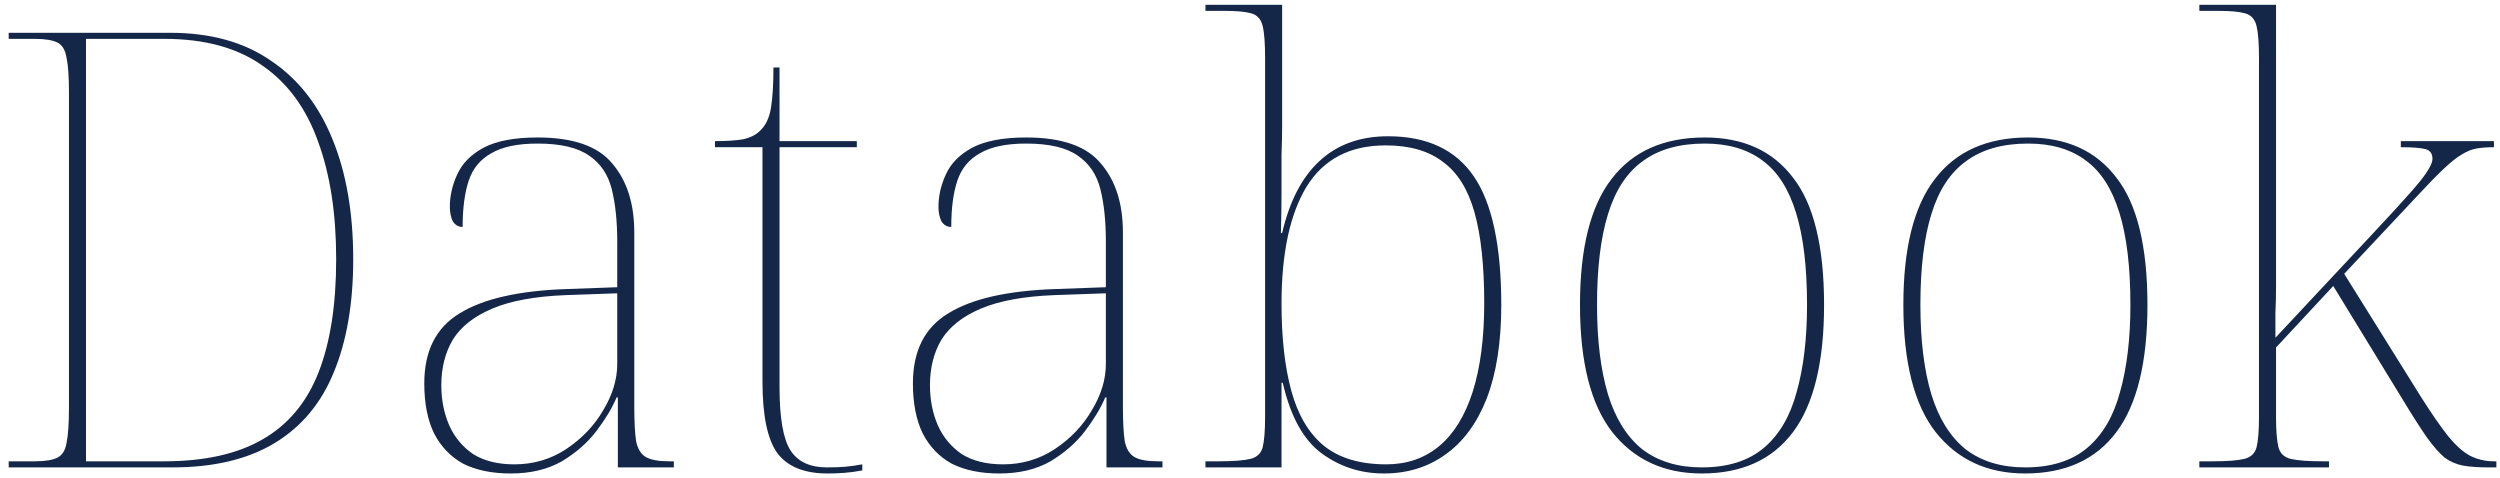
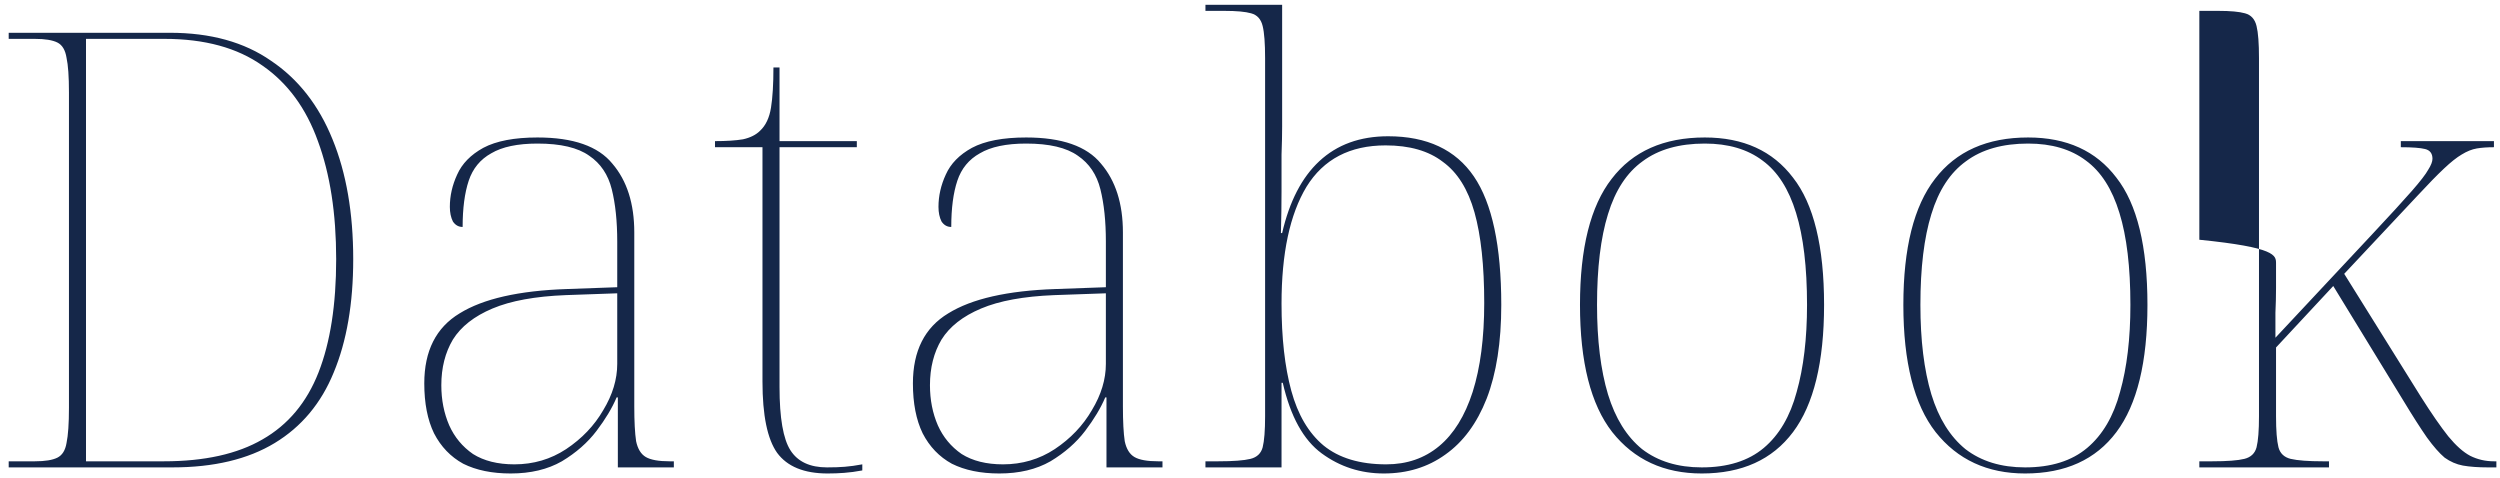
<svg xmlns="http://www.w3.org/2000/svg" width="230" height="44" viewBox="0 0 230 44" fill="none">
-   <path d="M0.8 43V42.44H3.208C4.141 42.44 4.832 42.328 5.28 42.104C5.728 41.88 6.008 41.432 6.12 40.76C6.269 40.051 6.344 38.968 6.344 37.512V8.504C6.344 7.048 6.269 5.984 6.12 5.312C6.008 4.603 5.728 4.136 5.28 3.912C4.832 3.688 4.141 3.576 3.208 3.576H0.8V3.016H15.64C19.373 3.016 22.472 3.875 24.936 5.592C27.437 7.272 29.323 9.68 30.592 12.816C31.861 15.915 32.496 19.592 32.496 23.848C32.496 27.917 31.899 31.389 30.704 34.264C29.547 37.101 27.736 39.267 25.272 40.76C22.808 42.253 19.672 43 15.864 43H0.8ZM15.08 42.44C18.813 42.44 21.837 41.768 24.152 40.424C26.504 39.08 28.221 37.027 29.304 34.264C30.387 31.501 30.928 28.029 30.928 23.848C30.928 19.629 30.368 16.008 29.248 12.984C28.165 9.96 26.467 7.645 24.152 6.04C21.837 4.397 18.832 3.576 15.136 3.576H7.912V42.44H15.08ZM46.986 43.56C45.269 43.56 43.813 43.261 42.618 42.664C41.461 42.029 40.565 41.096 39.93 39.864C39.333 38.632 39.034 37.101 39.034 35.272C39.034 32.285 40.117 30.139 42.282 28.832C44.448 27.488 47.733 26.741 52.138 26.592L56.786 26.424V22.224C56.786 20.357 56.618 18.752 56.282 17.408C55.946 16.064 55.256 15.037 54.21 14.328C53.165 13.581 51.578 13.208 49.45 13.208C47.621 13.208 46.202 13.507 45.194 14.104C44.186 14.664 43.496 15.504 43.122 16.624C42.749 17.744 42.562 19.163 42.562 20.88C42.189 20.88 41.89 20.712 41.666 20.376C41.48 20.003 41.386 19.555 41.386 19.032C41.386 18.024 41.61 17.035 42.058 16.064C42.506 15.056 43.309 14.235 44.466 13.6C45.661 12.965 47.322 12.648 49.45 12.648C52.736 12.648 55.032 13.451 56.338 15.056C57.682 16.624 58.354 18.733 58.354 21.384V37.4C58.354 38.781 58.41 39.845 58.522 40.592C58.672 41.301 58.97 41.787 59.418 42.048C59.866 42.309 60.594 42.44 61.602 42.44H61.994V43H56.842V36.56H56.73C56.32 37.531 55.704 38.557 54.882 39.64C54.061 40.723 52.997 41.656 51.69 42.44C50.384 43.187 48.816 43.56 46.986 43.56ZM47.322 42.72C49.077 42.72 50.664 42.253 52.082 41.32C53.538 40.349 54.677 39.155 55.498 37.736C56.357 36.317 56.786 34.899 56.786 33.48V26.984L52.026 27.152C49.226 27.264 46.986 27.675 45.306 28.384C43.626 29.093 42.413 30.045 41.666 31.24C40.957 32.435 40.602 33.835 40.602 35.44C40.602 36.784 40.845 38.016 41.33 39.136C41.816 40.219 42.544 41.096 43.514 41.768C44.522 42.403 45.792 42.72 47.322 42.72ZM76.14 43.56C73.975 43.56 72.425 42.925 71.492 41.656C70.596 40.387 70.148 38.203 70.148 35.104V13.544H65.78V12.984C66.826 12.984 67.684 12.928 68.356 12.816C69.028 12.667 69.551 12.405 69.924 12.032C70.447 11.547 70.783 10.837 70.932 9.904C71.082 8.971 71.156 7.739 71.156 6.208H71.716V12.984H78.828V13.544H71.716V35.608C71.716 38.445 72.052 40.387 72.724 41.432C73.396 42.477 74.516 43 76.084 43C76.719 43 77.26 42.981 77.708 42.944C78.194 42.907 78.735 42.832 79.332 42.72V43.28C78.735 43.392 78.175 43.467 77.652 43.504C77.167 43.541 76.663 43.56 76.14 43.56ZM91.94 43.56C90.222 43.56 88.766 43.261 87.572 42.664C86.414 42.029 85.518 41.096 84.884 39.864C84.286 38.632 83.988 37.101 83.988 35.272C83.988 32.285 85.07 30.139 87.236 28.832C89.401 27.488 92.686 26.741 97.092 26.592L101.74 26.424V22.224C101.74 20.357 101.572 18.752 101.236 17.408C100.9 16.064 100.209 15.037 99.164 14.328C98.118 13.581 96.532 13.208 94.404 13.208C92.574 13.208 91.156 13.507 90.148 14.104C89.14 14.664 88.449 15.504 88.076 16.624C87.702 17.744 87.516 19.163 87.516 20.88C87.142 20.88 86.844 20.712 86.62 20.376C86.433 20.003 86.34 19.555 86.34 19.032C86.34 18.024 86.564 17.035 87.012 16.064C87.46 15.056 88.262 14.235 89.42 13.6C90.614 12.965 92.276 12.648 94.404 12.648C97.689 12.648 99.985 13.451 101.292 15.056C102.636 16.624 103.308 18.733 103.308 21.384V37.4C103.308 38.781 103.364 39.845 103.476 40.592C103.625 41.301 103.924 41.787 104.372 42.048C104.82 42.309 105.548 42.44 106.556 42.44H106.948V43H101.796V36.56H101.684C101.273 37.531 100.657 38.557 99.836 39.64C99.014 40.723 97.95 41.656 96.644 42.44C95.337 43.187 93.769 43.56 91.94 43.56ZM92.276 42.72C94.03 42.72 95.617 42.253 97.036 41.32C98.492 40.349 99.63 39.155 100.452 37.736C101.31 36.317 101.74 34.899 101.74 33.48V26.984L96.98 27.152C94.18 27.264 91.94 27.675 90.26 28.384C88.58 29.093 87.366 30.045 86.62 31.24C85.91 32.435 85.556 33.835 85.556 35.44C85.556 36.784 85.798 38.016 86.284 39.136C86.769 40.219 87.497 41.096 88.468 41.768C89.476 42.403 90.745 42.72 92.276 42.72ZM127.309 43.56C125.181 43.56 123.277 42.944 121.597 41.712C119.917 40.48 118.723 38.315 118.013 35.216H117.901V43H110.901V42.44H112.077C113.459 42.44 114.448 42.365 115.045 42.216C115.643 42.067 116.016 41.712 116.165 41.152C116.315 40.555 116.389 39.603 116.389 38.296V5.368C116.389 3.987 116.315 2.997 116.165 2.4C116.016 1.765 115.661 1.373 115.101 1.224C114.579 1.075 113.757 1 112.637 1H110.901V0.44H117.957V11.64C117.957 12.349 117.939 13.208 117.901 14.216C117.901 15.224 117.901 16.344 117.901 17.576C117.901 18.771 117.883 20.059 117.845 21.44H117.957C118.629 18.528 119.768 16.325 121.373 14.832C123.016 13.301 125.125 12.536 127.701 12.536C131.285 12.536 133.917 13.768 135.597 16.232C137.277 18.696 138.117 22.635 138.117 28.048C138.117 31.483 137.669 34.357 136.773 36.672C135.877 38.949 134.608 40.667 132.965 41.824C131.36 42.981 129.475 43.56 127.309 43.56ZM127.533 42.72C129.437 42.72 131.061 42.16 132.405 41.04C133.749 39.92 134.776 38.259 135.485 36.056C136.195 33.816 136.549 31.091 136.549 27.88C136.549 24.445 136.251 21.664 135.653 19.536C135.056 17.408 134.085 15.859 132.741 14.888C131.435 13.88 129.68 13.376 127.477 13.376C124.192 13.376 121.765 14.645 120.197 17.184C118.667 19.723 117.901 23.307 117.901 27.936C117.901 31.072 118.2 33.741 118.797 35.944C119.395 38.147 120.384 39.827 121.765 40.984C123.184 42.141 125.107 42.72 127.533 42.72ZM156.559 43.56C153.087 43.56 150.343 42.291 148.327 39.752C146.348 37.213 145.359 33.312 145.359 28.048C145.359 22.821 146.329 18.957 148.271 16.456C150.212 13.917 153.068 12.648 156.839 12.648C160.385 12.648 163.092 13.88 164.959 16.344C166.863 18.771 167.815 22.672 167.815 28.048C167.815 33.312 166.863 37.213 164.959 39.752C163.055 42.291 160.255 43.56 156.559 43.56ZM156.559 43C158.948 43 160.852 42.403 162.271 41.208C163.689 40.013 164.697 38.296 165.295 36.056C165.929 33.816 166.247 31.147 166.247 28.048C166.247 24.576 165.911 21.757 165.239 19.592C164.567 17.389 163.54 15.784 162.159 14.776C160.777 13.731 159.004 13.208 156.839 13.208C154.487 13.208 152.583 13.749 151.127 14.832C149.671 15.877 148.607 17.501 147.935 19.704C147.263 21.869 146.927 24.651 146.927 28.048C146.927 31.296 147.263 34.04 147.935 36.28C148.607 38.483 149.652 40.163 151.071 41.32C152.527 42.44 154.356 43 156.559 43ZM186.309 43.56C182.837 43.56 180.093 42.291 178.077 39.752C176.098 37.213 175.109 33.312 175.109 28.048C175.109 22.821 176.079 18.957 178.021 16.456C179.962 13.917 182.818 12.648 186.589 12.648C190.135 12.648 192.842 13.88 194.709 16.344C196.613 18.771 197.565 22.672 197.565 28.048C197.565 33.312 196.613 37.213 194.709 39.752C192.805 42.291 190.005 43.56 186.309 43.56ZM186.309 43C188.698 43 190.602 42.403 192.021 41.208C193.439 40.013 194.447 38.296 195.045 36.056C195.679 33.816 195.997 31.147 195.997 28.048C195.997 24.576 195.661 21.757 194.989 19.592C194.317 17.389 193.29 15.784 191.909 14.776C190.527 13.731 188.754 13.208 186.589 13.208C184.237 13.208 182.333 13.749 180.877 14.832C179.421 15.877 178.357 17.501 177.685 19.704C177.013 21.869 176.677 24.651 176.677 28.048C176.677 31.296 177.013 34.04 177.685 36.28C178.357 38.483 179.402 40.163 180.821 41.32C182.277 42.44 184.106 43 186.309 43ZM202.339 43V42.44H203.515C204.896 42.44 205.885 42.365 206.483 42.216C207.08 42.067 207.453 41.712 207.603 41.152C207.752 40.555 207.827 39.603 207.827 38.296V5.368C207.827 3.987 207.752 2.997 207.603 2.4C207.453 1.765 207.099 1.373 206.539 1.224C206.016 1.075 205.195 1 204.075 1H202.339V0.44H209.395V22.056C209.395 22.765 209.395 23.493 209.395 24.24C209.395 24.987 209.395 25.733 209.395 26.48C209.395 27.227 209.376 27.992 209.339 28.776C209.339 29.523 209.339 30.288 209.339 31.072L218.243 21.552C219.885 19.797 221.099 18.472 221.883 17.576C222.667 16.68 223.171 16.027 223.395 15.616C223.656 15.205 223.787 14.869 223.787 14.608C223.787 14.123 223.563 13.824 223.115 13.712C222.667 13.6 221.92 13.544 220.875 13.544V12.984H229.443V13.544C228.845 13.544 228.323 13.581 227.875 13.656C227.427 13.731 226.96 13.917 226.475 14.216C226.027 14.477 225.485 14.907 224.851 15.504C224.216 16.101 223.413 16.923 222.443 17.968L215.667 25.192L222.723 36.504C223.693 38.035 224.533 39.248 225.243 40.144C225.952 41.003 226.624 41.6 227.259 41.936C227.931 42.272 228.659 42.44 229.443 42.44H229.667V43H228.883C227.987 43 227.221 42.944 226.587 42.832C225.989 42.72 225.429 42.477 224.907 42.104C224.421 41.693 223.88 41.077 223.283 40.256C222.685 39.397 221.957 38.259 221.099 36.84L214.659 26.312L209.395 31.968V38.296C209.395 39.603 209.469 40.555 209.619 41.152C209.768 41.712 210.141 42.067 210.739 42.216C211.373 42.365 212.363 42.44 213.707 42.44H214.267V43H202.339Z" fill="#152749" />
+   <path d="M0.8 43V42.44H3.208C4.141 42.44 4.832 42.328 5.28 42.104C5.728 41.88 6.008 41.432 6.12 40.76C6.269 40.051 6.344 38.968 6.344 37.512V8.504C6.344 7.048 6.269 5.984 6.12 5.312C6.008 4.603 5.728 4.136 5.28 3.912C4.832 3.688 4.141 3.576 3.208 3.576H0.8V3.016H15.64C19.373 3.016 22.472 3.875 24.936 5.592C27.437 7.272 29.323 9.68 30.592 12.816C31.861 15.915 32.496 19.592 32.496 23.848C32.496 27.917 31.899 31.389 30.704 34.264C29.547 37.101 27.736 39.267 25.272 40.76C22.808 42.253 19.672 43 15.864 43H0.8ZM15.08 42.44C18.813 42.44 21.837 41.768 24.152 40.424C26.504 39.08 28.221 37.027 29.304 34.264C30.387 31.501 30.928 28.029 30.928 23.848C30.928 19.629 30.368 16.008 29.248 12.984C28.165 9.96 26.467 7.645 24.152 6.04C21.837 4.397 18.832 3.576 15.136 3.576H7.912V42.44H15.08ZM46.986 43.56C45.269 43.56 43.813 43.261 42.618 42.664C41.461 42.029 40.565 41.096 39.93 39.864C39.333 38.632 39.034 37.101 39.034 35.272C39.034 32.285 40.117 30.139 42.282 28.832C44.448 27.488 47.733 26.741 52.138 26.592L56.786 26.424V22.224C56.786 20.357 56.618 18.752 56.282 17.408C55.946 16.064 55.256 15.037 54.21 14.328C53.165 13.581 51.578 13.208 49.45 13.208C47.621 13.208 46.202 13.507 45.194 14.104C44.186 14.664 43.496 15.504 43.122 16.624C42.749 17.744 42.562 19.163 42.562 20.88C42.189 20.88 41.89 20.712 41.666 20.376C41.48 20.003 41.386 19.555 41.386 19.032C41.386 18.024 41.61 17.035 42.058 16.064C42.506 15.056 43.309 14.235 44.466 13.6C45.661 12.965 47.322 12.648 49.45 12.648C52.736 12.648 55.032 13.451 56.338 15.056C57.682 16.624 58.354 18.733 58.354 21.384V37.4C58.354 38.781 58.41 39.845 58.522 40.592C58.672 41.301 58.97 41.787 59.418 42.048C59.866 42.309 60.594 42.44 61.602 42.44H61.994V43H56.842V36.56H56.73C56.32 37.531 55.704 38.557 54.882 39.64C54.061 40.723 52.997 41.656 51.69 42.44C50.384 43.187 48.816 43.56 46.986 43.56ZM47.322 42.72C49.077 42.72 50.664 42.253 52.082 41.32C53.538 40.349 54.677 39.155 55.498 37.736C56.357 36.317 56.786 34.899 56.786 33.48V26.984L52.026 27.152C49.226 27.264 46.986 27.675 45.306 28.384C43.626 29.093 42.413 30.045 41.666 31.24C40.957 32.435 40.602 33.835 40.602 35.44C40.602 36.784 40.845 38.016 41.33 39.136C41.816 40.219 42.544 41.096 43.514 41.768C44.522 42.403 45.792 42.72 47.322 42.72ZM76.14 43.56C73.975 43.56 72.425 42.925 71.492 41.656C70.596 40.387 70.148 38.203 70.148 35.104V13.544H65.78V12.984C66.826 12.984 67.684 12.928 68.356 12.816C69.028 12.667 69.551 12.405 69.924 12.032C70.447 11.547 70.783 10.837 70.932 9.904C71.082 8.971 71.156 7.739 71.156 6.208H71.716V12.984H78.828V13.544H71.716V35.608C71.716 38.445 72.052 40.387 72.724 41.432C73.396 42.477 74.516 43 76.084 43C76.719 43 77.26 42.981 77.708 42.944C78.194 42.907 78.735 42.832 79.332 42.72V43.28C78.735 43.392 78.175 43.467 77.652 43.504C77.167 43.541 76.663 43.56 76.14 43.56ZM91.94 43.56C90.222 43.56 88.766 43.261 87.572 42.664C86.414 42.029 85.518 41.096 84.884 39.864C84.286 38.632 83.988 37.101 83.988 35.272C83.988 32.285 85.07 30.139 87.236 28.832C89.401 27.488 92.686 26.741 97.092 26.592L101.74 26.424V22.224C101.74 20.357 101.572 18.752 101.236 17.408C100.9 16.064 100.209 15.037 99.164 14.328C98.118 13.581 96.532 13.208 94.404 13.208C92.574 13.208 91.156 13.507 90.148 14.104C89.14 14.664 88.449 15.504 88.076 16.624C87.702 17.744 87.516 19.163 87.516 20.88C87.142 20.88 86.844 20.712 86.62 20.376C86.433 20.003 86.34 19.555 86.34 19.032C86.34 18.024 86.564 17.035 87.012 16.064C87.46 15.056 88.262 14.235 89.42 13.6C90.614 12.965 92.276 12.648 94.404 12.648C97.689 12.648 99.985 13.451 101.292 15.056C102.636 16.624 103.308 18.733 103.308 21.384V37.4C103.308 38.781 103.364 39.845 103.476 40.592C103.625 41.301 103.924 41.787 104.372 42.048C104.82 42.309 105.548 42.44 106.556 42.44H106.948V43H101.796V36.56H101.684C101.273 37.531 100.657 38.557 99.836 39.64C99.014 40.723 97.95 41.656 96.644 42.44C95.337 43.187 93.769 43.56 91.94 43.56ZM92.276 42.72C94.03 42.72 95.617 42.253 97.036 41.32C98.492 40.349 99.63 39.155 100.452 37.736C101.31 36.317 101.74 34.899 101.74 33.48V26.984L96.98 27.152C94.18 27.264 91.94 27.675 90.26 28.384C88.58 29.093 87.366 30.045 86.62 31.24C85.91 32.435 85.556 33.835 85.556 35.44C85.556 36.784 85.798 38.016 86.284 39.136C86.769 40.219 87.497 41.096 88.468 41.768C89.476 42.403 90.745 42.72 92.276 42.72ZM127.309 43.56C125.181 43.56 123.277 42.944 121.597 41.712C119.917 40.48 118.723 38.315 118.013 35.216H117.901V43H110.901V42.44H112.077C113.459 42.44 114.448 42.365 115.045 42.216C115.643 42.067 116.016 41.712 116.165 41.152C116.315 40.555 116.389 39.603 116.389 38.296V5.368C116.389 3.987 116.315 2.997 116.165 2.4C116.016 1.765 115.661 1.373 115.101 1.224C114.579 1.075 113.757 1 112.637 1H110.901V0.44H117.957V11.64C117.957 12.349 117.939 13.208 117.901 14.216C117.901 15.224 117.901 16.344 117.901 17.576C117.901 18.771 117.883 20.059 117.845 21.44H117.957C118.629 18.528 119.768 16.325 121.373 14.832C123.016 13.301 125.125 12.536 127.701 12.536C131.285 12.536 133.917 13.768 135.597 16.232C137.277 18.696 138.117 22.635 138.117 28.048C138.117 31.483 137.669 34.357 136.773 36.672C135.877 38.949 134.608 40.667 132.965 41.824C131.36 42.981 129.475 43.56 127.309 43.56ZM127.533 42.72C129.437 42.72 131.061 42.16 132.405 41.04C133.749 39.92 134.776 38.259 135.485 36.056C136.195 33.816 136.549 31.091 136.549 27.88C136.549 24.445 136.251 21.664 135.653 19.536C135.056 17.408 134.085 15.859 132.741 14.888C131.435 13.88 129.68 13.376 127.477 13.376C124.192 13.376 121.765 14.645 120.197 17.184C118.667 19.723 117.901 23.307 117.901 27.936C117.901 31.072 118.2 33.741 118.797 35.944C119.395 38.147 120.384 39.827 121.765 40.984C123.184 42.141 125.107 42.72 127.533 42.72ZM156.559 43.56C153.087 43.56 150.343 42.291 148.327 39.752C146.348 37.213 145.359 33.312 145.359 28.048C145.359 22.821 146.329 18.957 148.271 16.456C150.212 13.917 153.068 12.648 156.839 12.648C160.385 12.648 163.092 13.88 164.959 16.344C166.863 18.771 167.815 22.672 167.815 28.048C167.815 33.312 166.863 37.213 164.959 39.752C163.055 42.291 160.255 43.56 156.559 43.56ZM156.559 43C158.948 43 160.852 42.403 162.271 41.208C163.689 40.013 164.697 38.296 165.295 36.056C165.929 33.816 166.247 31.147 166.247 28.048C166.247 24.576 165.911 21.757 165.239 19.592C164.567 17.389 163.54 15.784 162.159 14.776C160.777 13.731 159.004 13.208 156.839 13.208C154.487 13.208 152.583 13.749 151.127 14.832C149.671 15.877 148.607 17.501 147.935 19.704C147.263 21.869 146.927 24.651 146.927 28.048C146.927 31.296 147.263 34.04 147.935 36.28C148.607 38.483 149.652 40.163 151.071 41.32C152.527 42.44 154.356 43 156.559 43ZM186.309 43.56C182.837 43.56 180.093 42.291 178.077 39.752C176.098 37.213 175.109 33.312 175.109 28.048C175.109 22.821 176.079 18.957 178.021 16.456C179.962 13.917 182.818 12.648 186.589 12.648C190.135 12.648 192.842 13.88 194.709 16.344C196.613 18.771 197.565 22.672 197.565 28.048C197.565 33.312 196.613 37.213 194.709 39.752C192.805 42.291 190.005 43.56 186.309 43.56ZM186.309 43C188.698 43 190.602 42.403 192.021 41.208C193.439 40.013 194.447 38.296 195.045 36.056C195.679 33.816 195.997 31.147 195.997 28.048C195.997 24.576 195.661 21.757 194.989 19.592C194.317 17.389 193.29 15.784 191.909 14.776C190.527 13.731 188.754 13.208 186.589 13.208C184.237 13.208 182.333 13.749 180.877 14.832C179.421 15.877 178.357 17.501 177.685 19.704C177.013 21.869 176.677 24.651 176.677 28.048C176.677 31.296 177.013 34.04 177.685 36.28C178.357 38.483 179.402 40.163 180.821 41.32C182.277 42.44 184.106 43 186.309 43ZM202.339 43V42.44H203.515C204.896 42.44 205.885 42.365 206.483 42.216C207.08 42.067 207.453 41.712 207.603 41.152C207.752 40.555 207.827 39.603 207.827 38.296V5.368C207.827 3.987 207.752 2.997 207.603 2.4C207.453 1.765 207.099 1.373 206.539 1.224C206.016 1.075 205.195 1 204.075 1H202.339V0.44V22.056C209.395 22.765 209.395 23.493 209.395 24.24C209.395 24.987 209.395 25.733 209.395 26.48C209.395 27.227 209.376 27.992 209.339 28.776C209.339 29.523 209.339 30.288 209.339 31.072L218.243 21.552C219.885 19.797 221.099 18.472 221.883 17.576C222.667 16.68 223.171 16.027 223.395 15.616C223.656 15.205 223.787 14.869 223.787 14.608C223.787 14.123 223.563 13.824 223.115 13.712C222.667 13.6 221.92 13.544 220.875 13.544V12.984H229.443V13.544C228.845 13.544 228.323 13.581 227.875 13.656C227.427 13.731 226.96 13.917 226.475 14.216C226.027 14.477 225.485 14.907 224.851 15.504C224.216 16.101 223.413 16.923 222.443 17.968L215.667 25.192L222.723 36.504C223.693 38.035 224.533 39.248 225.243 40.144C225.952 41.003 226.624 41.6 227.259 41.936C227.931 42.272 228.659 42.44 229.443 42.44H229.667V43H228.883C227.987 43 227.221 42.944 226.587 42.832C225.989 42.72 225.429 42.477 224.907 42.104C224.421 41.693 223.88 41.077 223.283 40.256C222.685 39.397 221.957 38.259 221.099 36.84L214.659 26.312L209.395 31.968V38.296C209.395 39.603 209.469 40.555 209.619 41.152C209.768 41.712 210.141 42.067 210.739 42.216C211.373 42.365 212.363 42.44 213.707 42.44H214.267V43H202.339Z" fill="#152749" />
</svg>